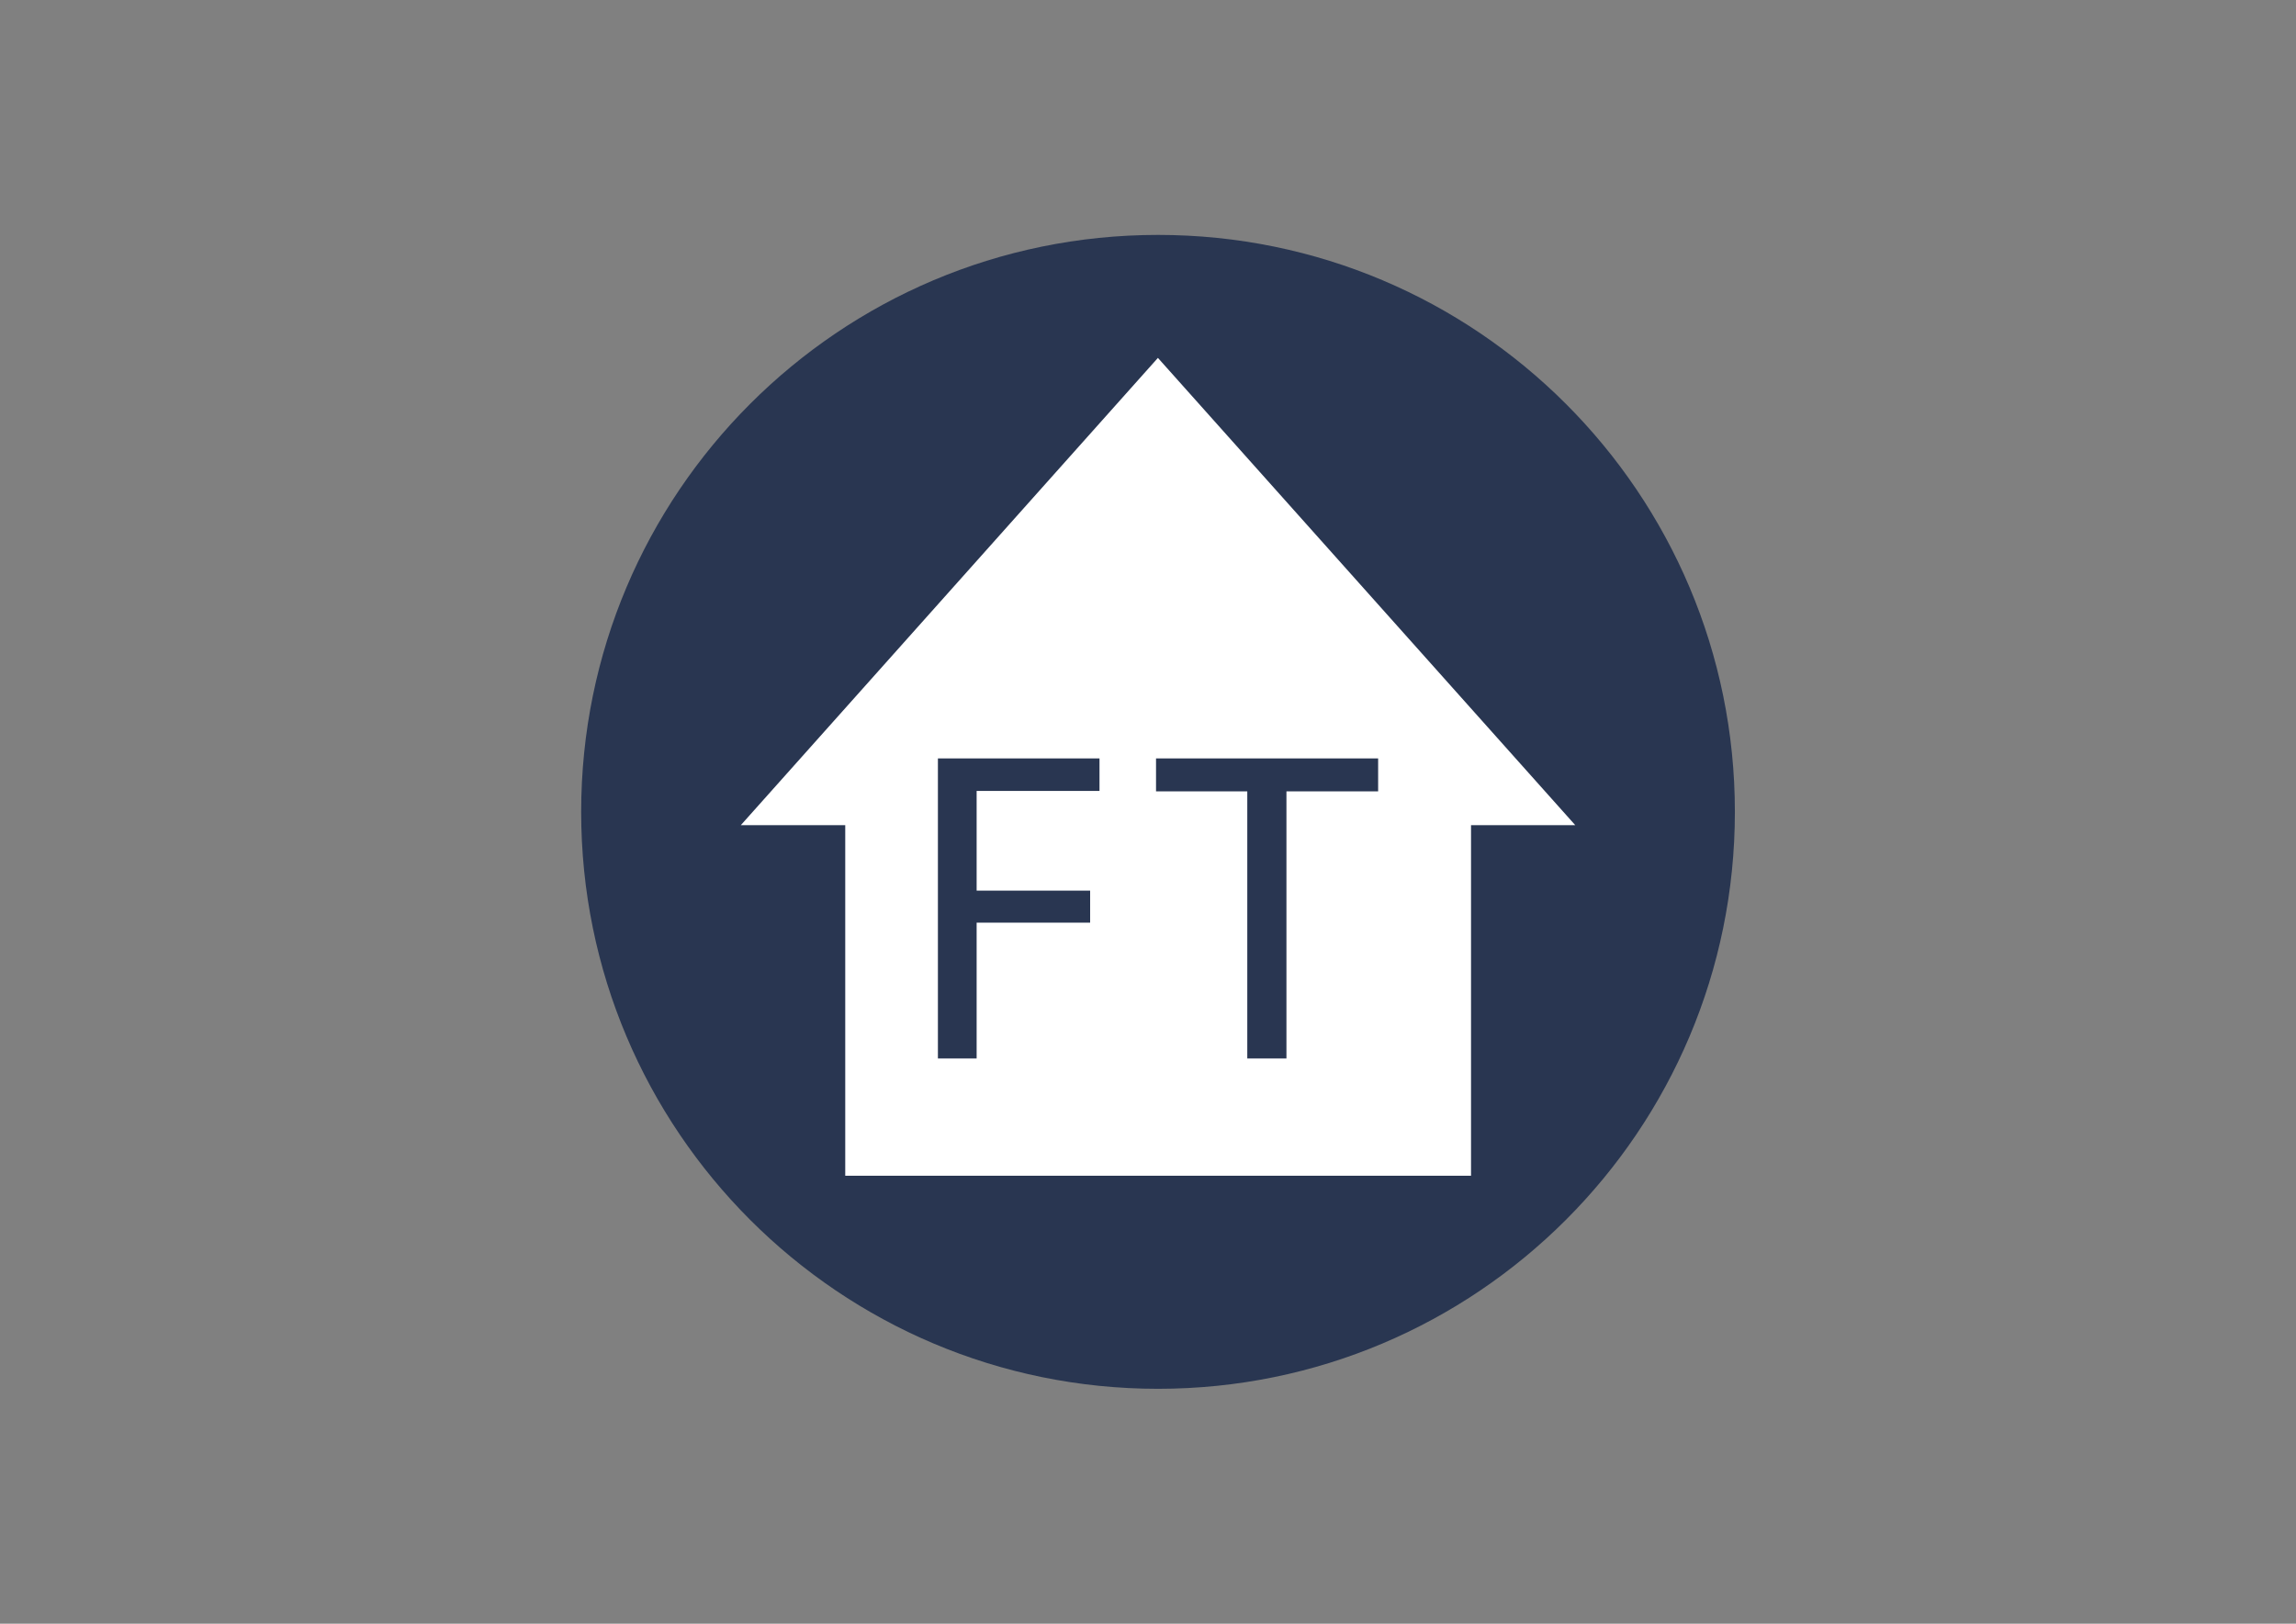
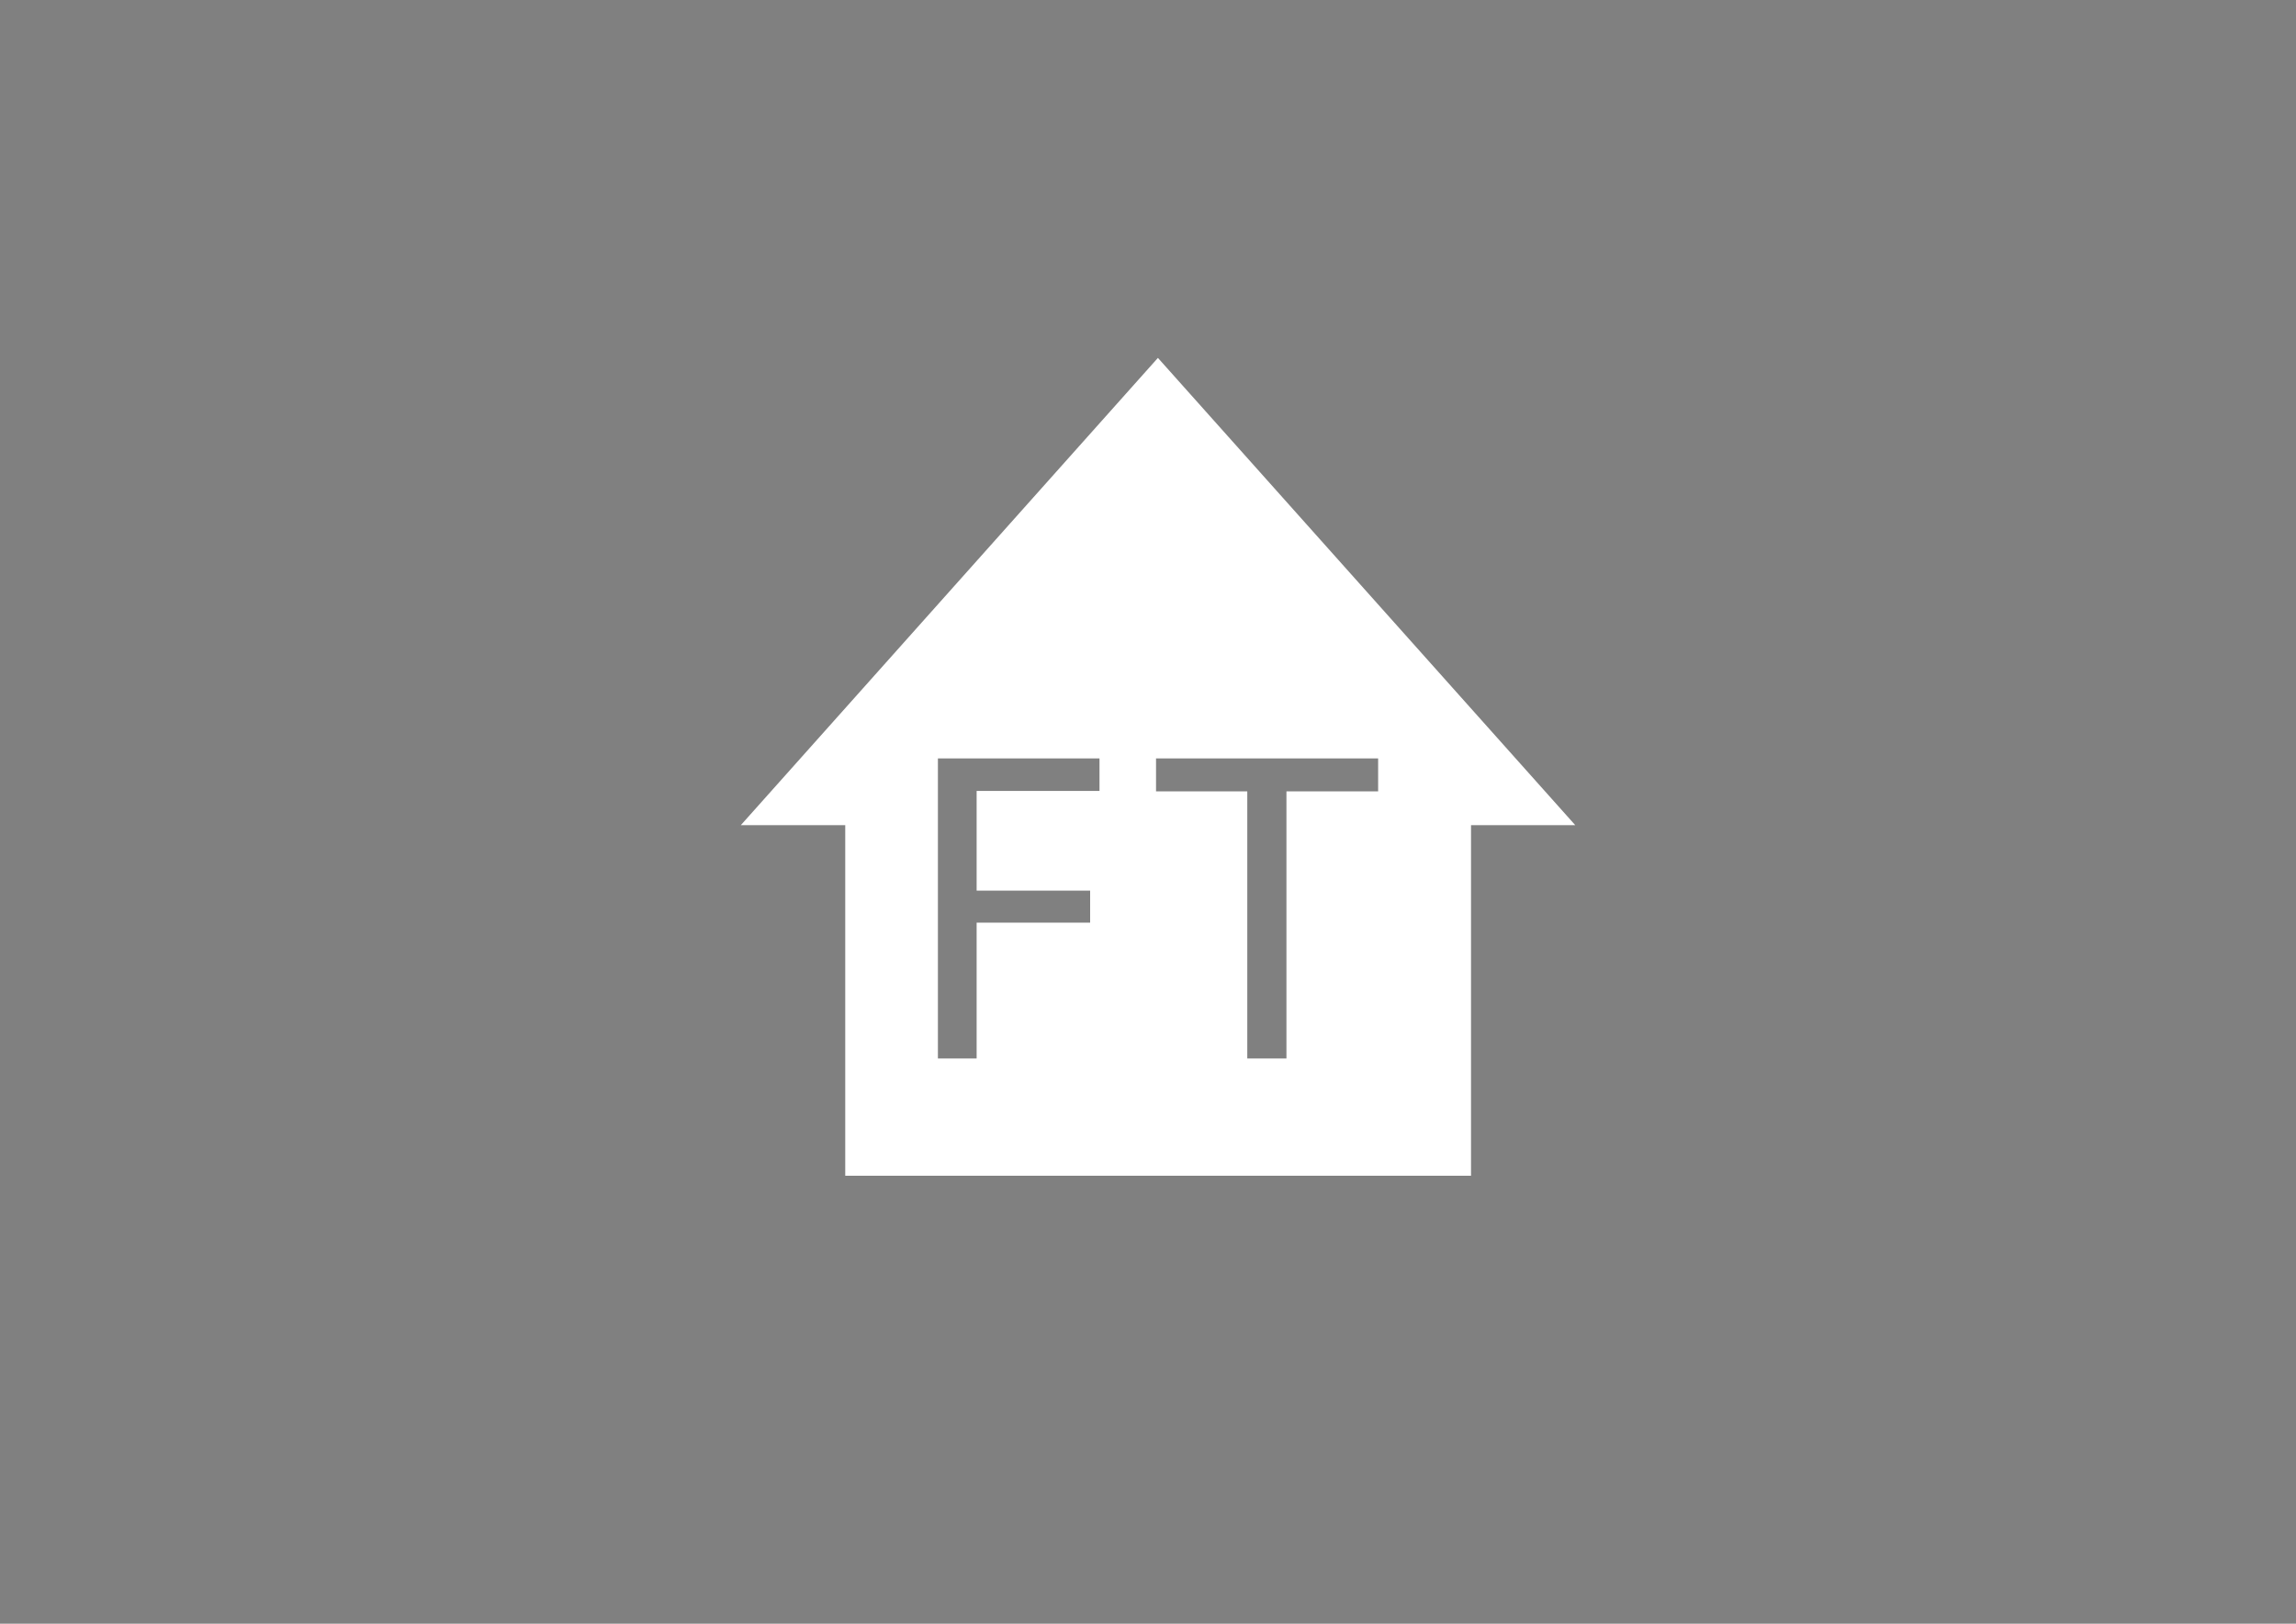
<svg xmlns="http://www.w3.org/2000/svg" viewBox="0 0 841.89 595.28">
  <rect x="0" y="0" width="841.89" height="595.28" fill="#808080" stroke="none" />
  <defs>
    <style>      .cls-1 {        fill: none;      }      .cls-2 {        fill: #293651;      }      .cls-3 {        fill: #fff;      }      .cls-4 {        clip-path: url(#clippath);      }    </style>
    <clipPath id="clippath">
-       <rect class="cls-1" height="423.04" width="423.04" x="213.1" y="86.12" />
-     </clipPath>
+       </clipPath>
  </defs>
  <g>
    <g id="Layer_1">
      <g class="cls-4">
-         <path class="cls-2" d="M424.62,509.16c116.82,0,211.52-94.7,211.52-211.52s-94.7-211.52-211.52-211.52-211.52,94.7-211.52,211.52,94.7,211.52,211.52,211.52" />
-       </g>
+         </g>
      <path class="cls-3" d="M408.28,129.79l3.62-4.73M505.33,290.13h-33.62v97.93h-14.36v-97.93h-33.46v-12.08h81.44v12.08ZM403.16,289.96h-45.05v36.56h41.62v11.75h-41.62v49.78h-14.2v-110.01h59.25v11.91ZM577.61,302.52l-153.03-171.31-152.94,171.31h38.29v128.52h229.46v-128.52h38.22Z" />
    </g>
  </g>
</svg>